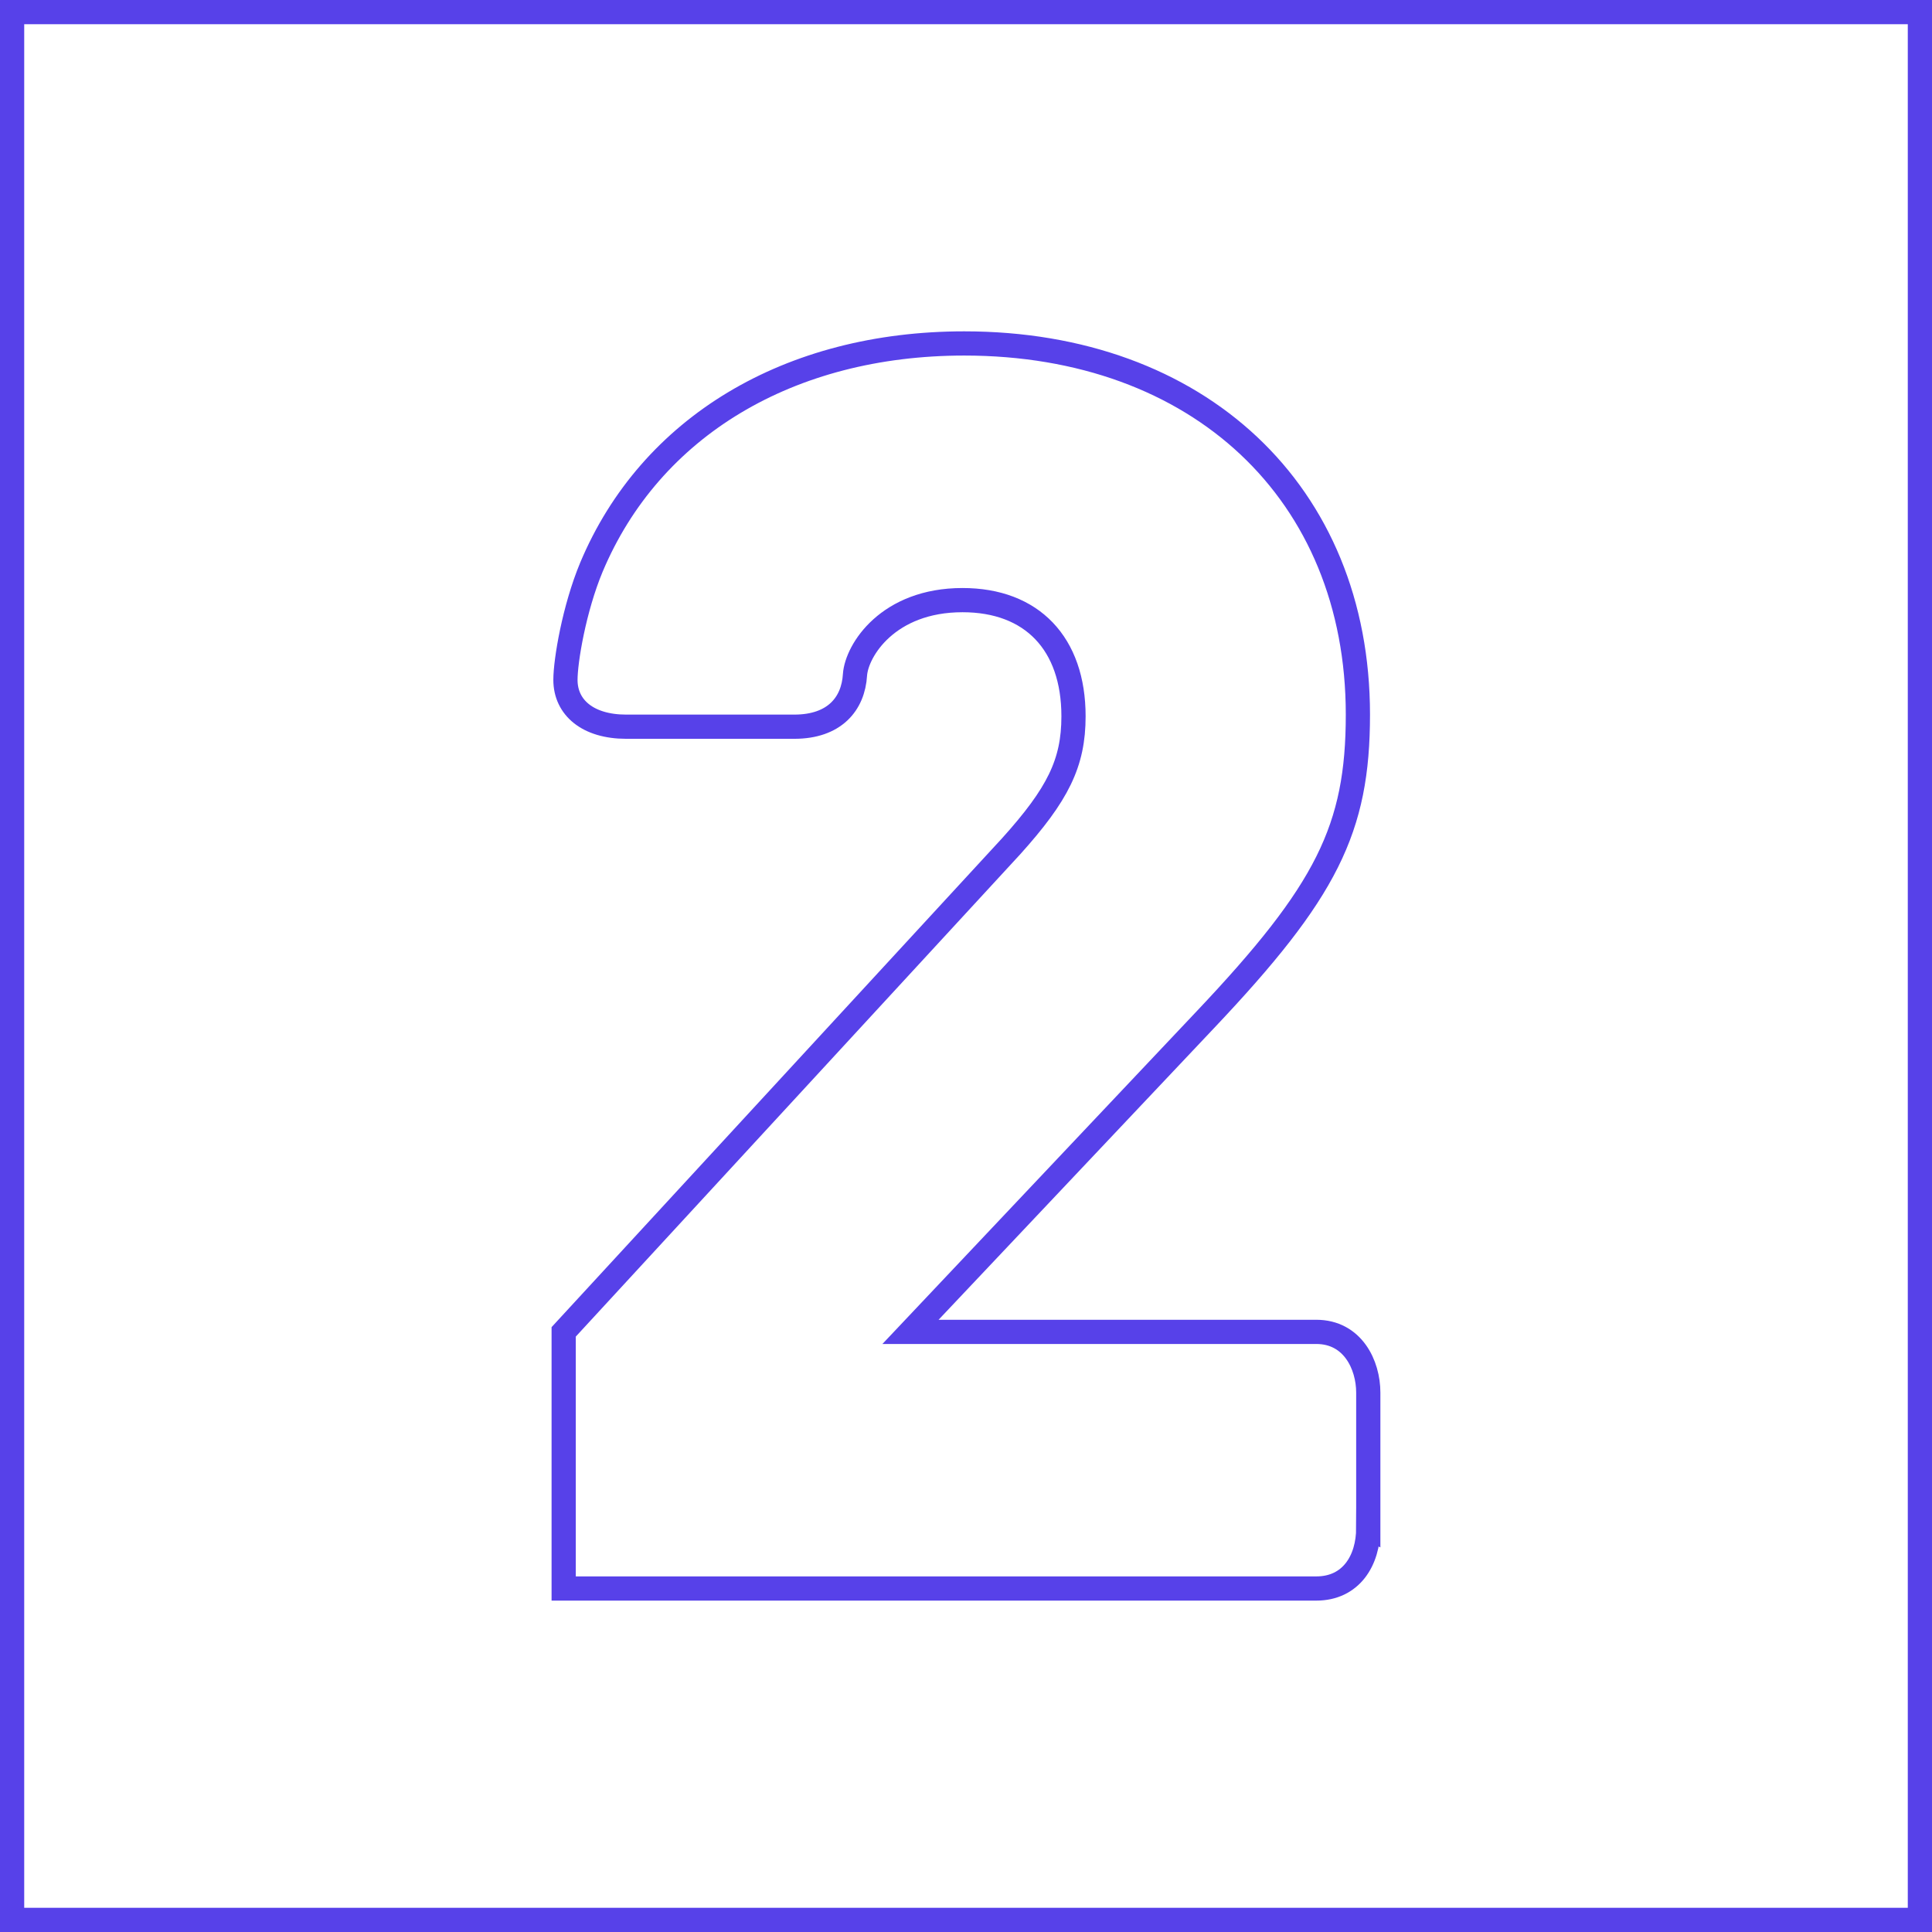
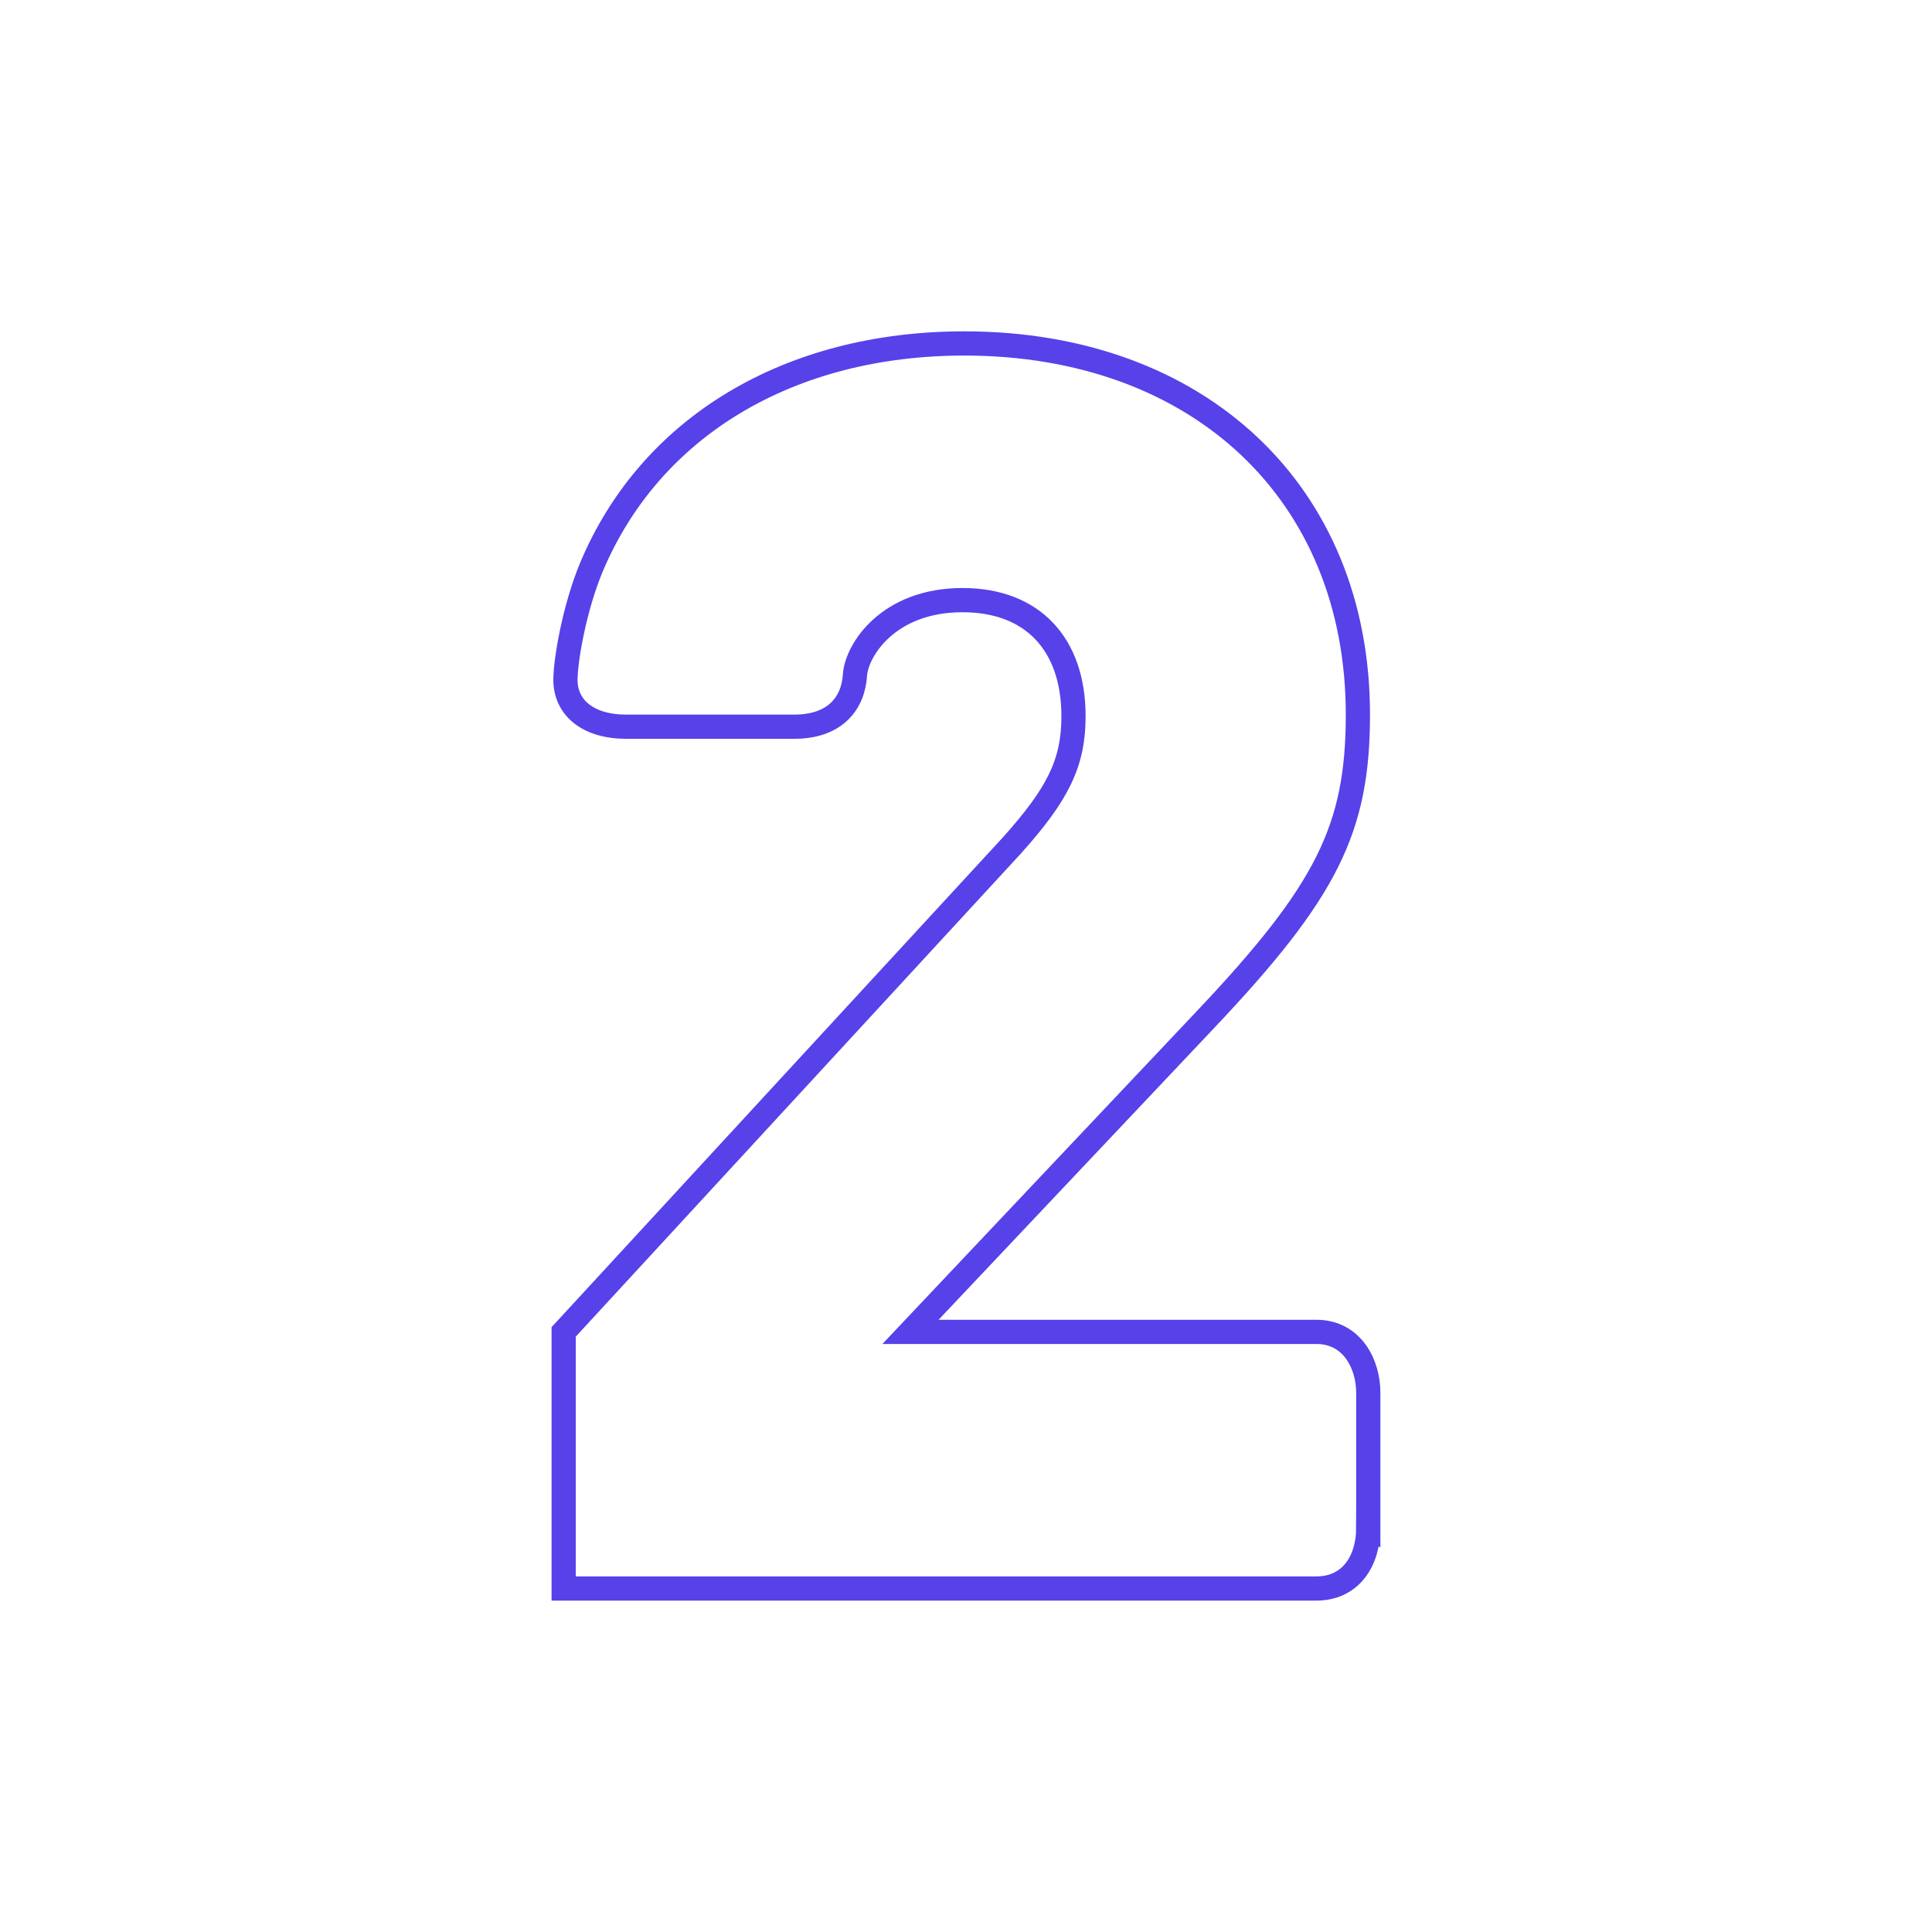
<svg xmlns="http://www.w3.org/2000/svg" xml:space="preserve" width="189px" height="189px" style="shape-rendering:geometricPrecision; text-rendering:geometricPrecision; image-rendering:optimizeQuality; fill-rule:evenodd; clip-rule:evenodd" viewBox="0 0 45959 45959">
  <defs>
    <style type="text/css">  .str0 {stroke:#5741E9;stroke-width:575.933} .fil1 {fill:none} .fil0 {fill:none;fill-rule:nonzero}  </style>
  </defs>
  <g id="Слой_x0020_1">
    <path class="fil0 str0" d="M32549 36344l0 -3217c0,-660 -371,-1444 -1237,-1444l-9653 0 7013 -7425c2887,-3052 3630,-4537 3630,-7260 0,-5280 -3795,-8828 -9364,-8828 -4166,0 -7466,1981 -8869,5322 -412,990 -618,2227 -618,2681 0,660 536,1114 1443,1114l4002 0c948,0 1402,-536 1443,-1238 42,-577 784,-1773 2558,-1773 1650,0 2640,1031 2640,2763 0,1114 -371,1857 -1485,3094l-10643 11550 0 6105 17903 0c825,0 1237,-660 1237,-1444z" />
-     <rect class="fil1 str0" x="288" y="288" width="45383" height="45383" />
  </g>
</svg>